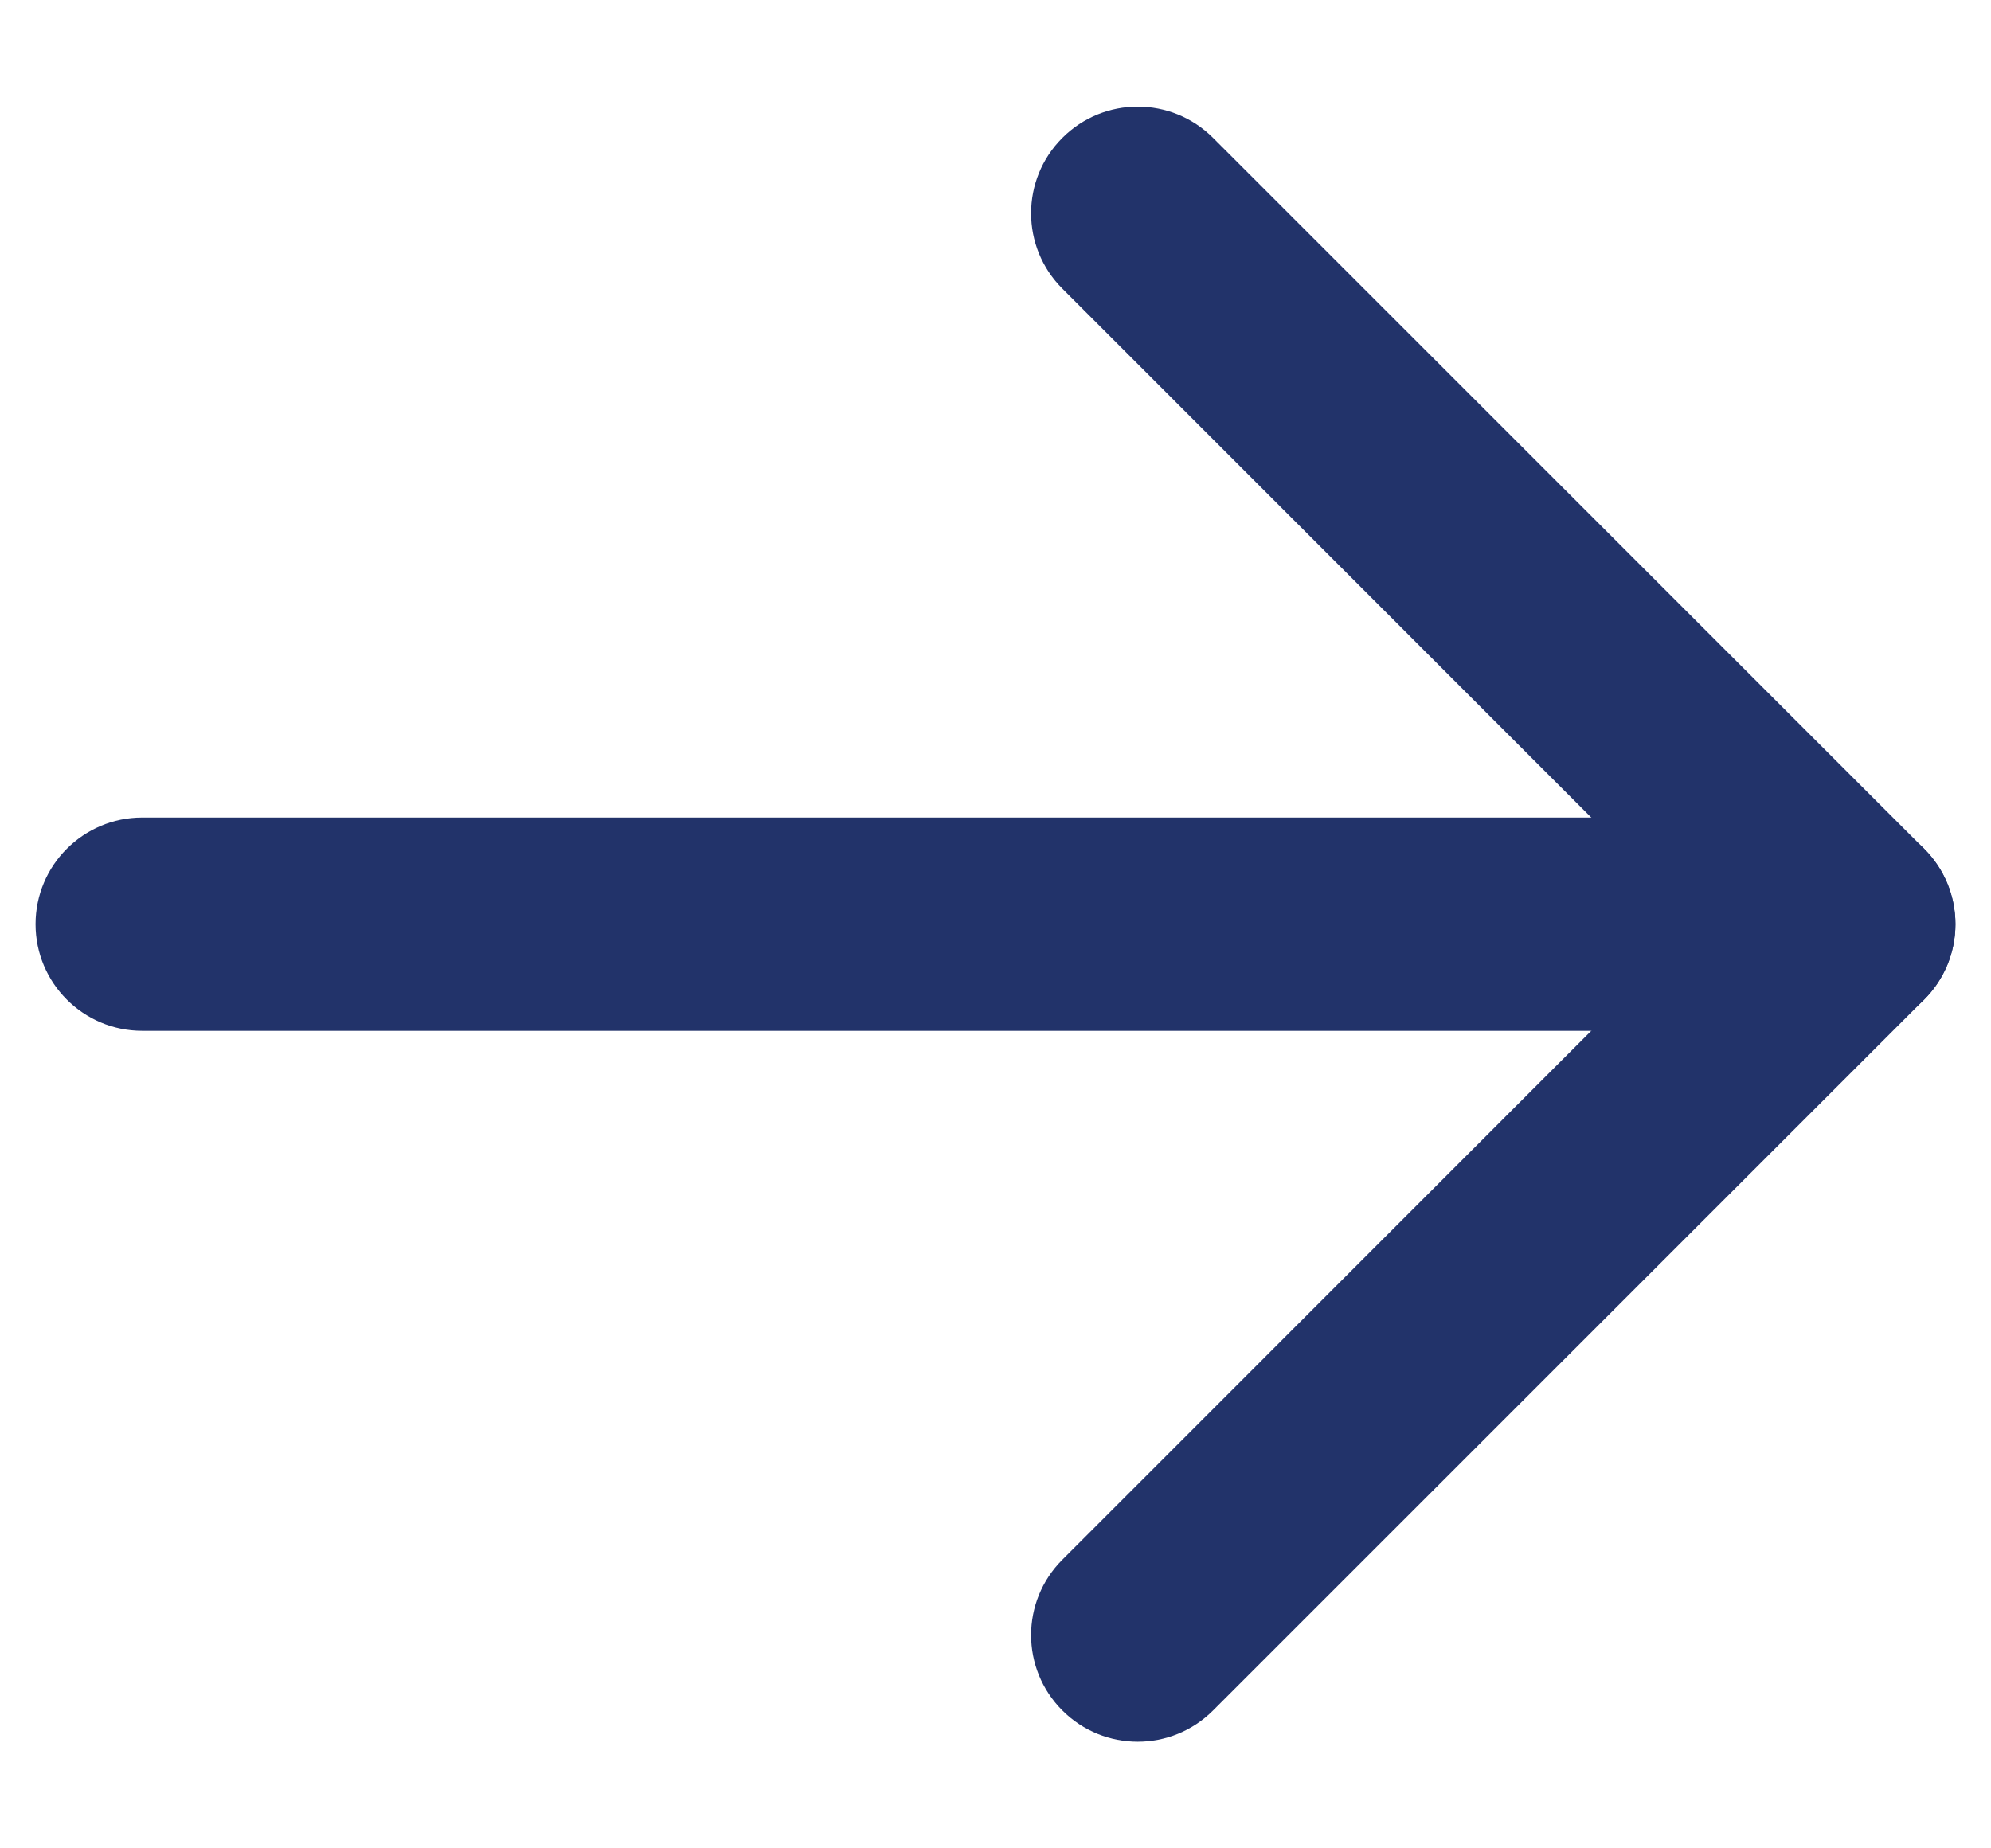
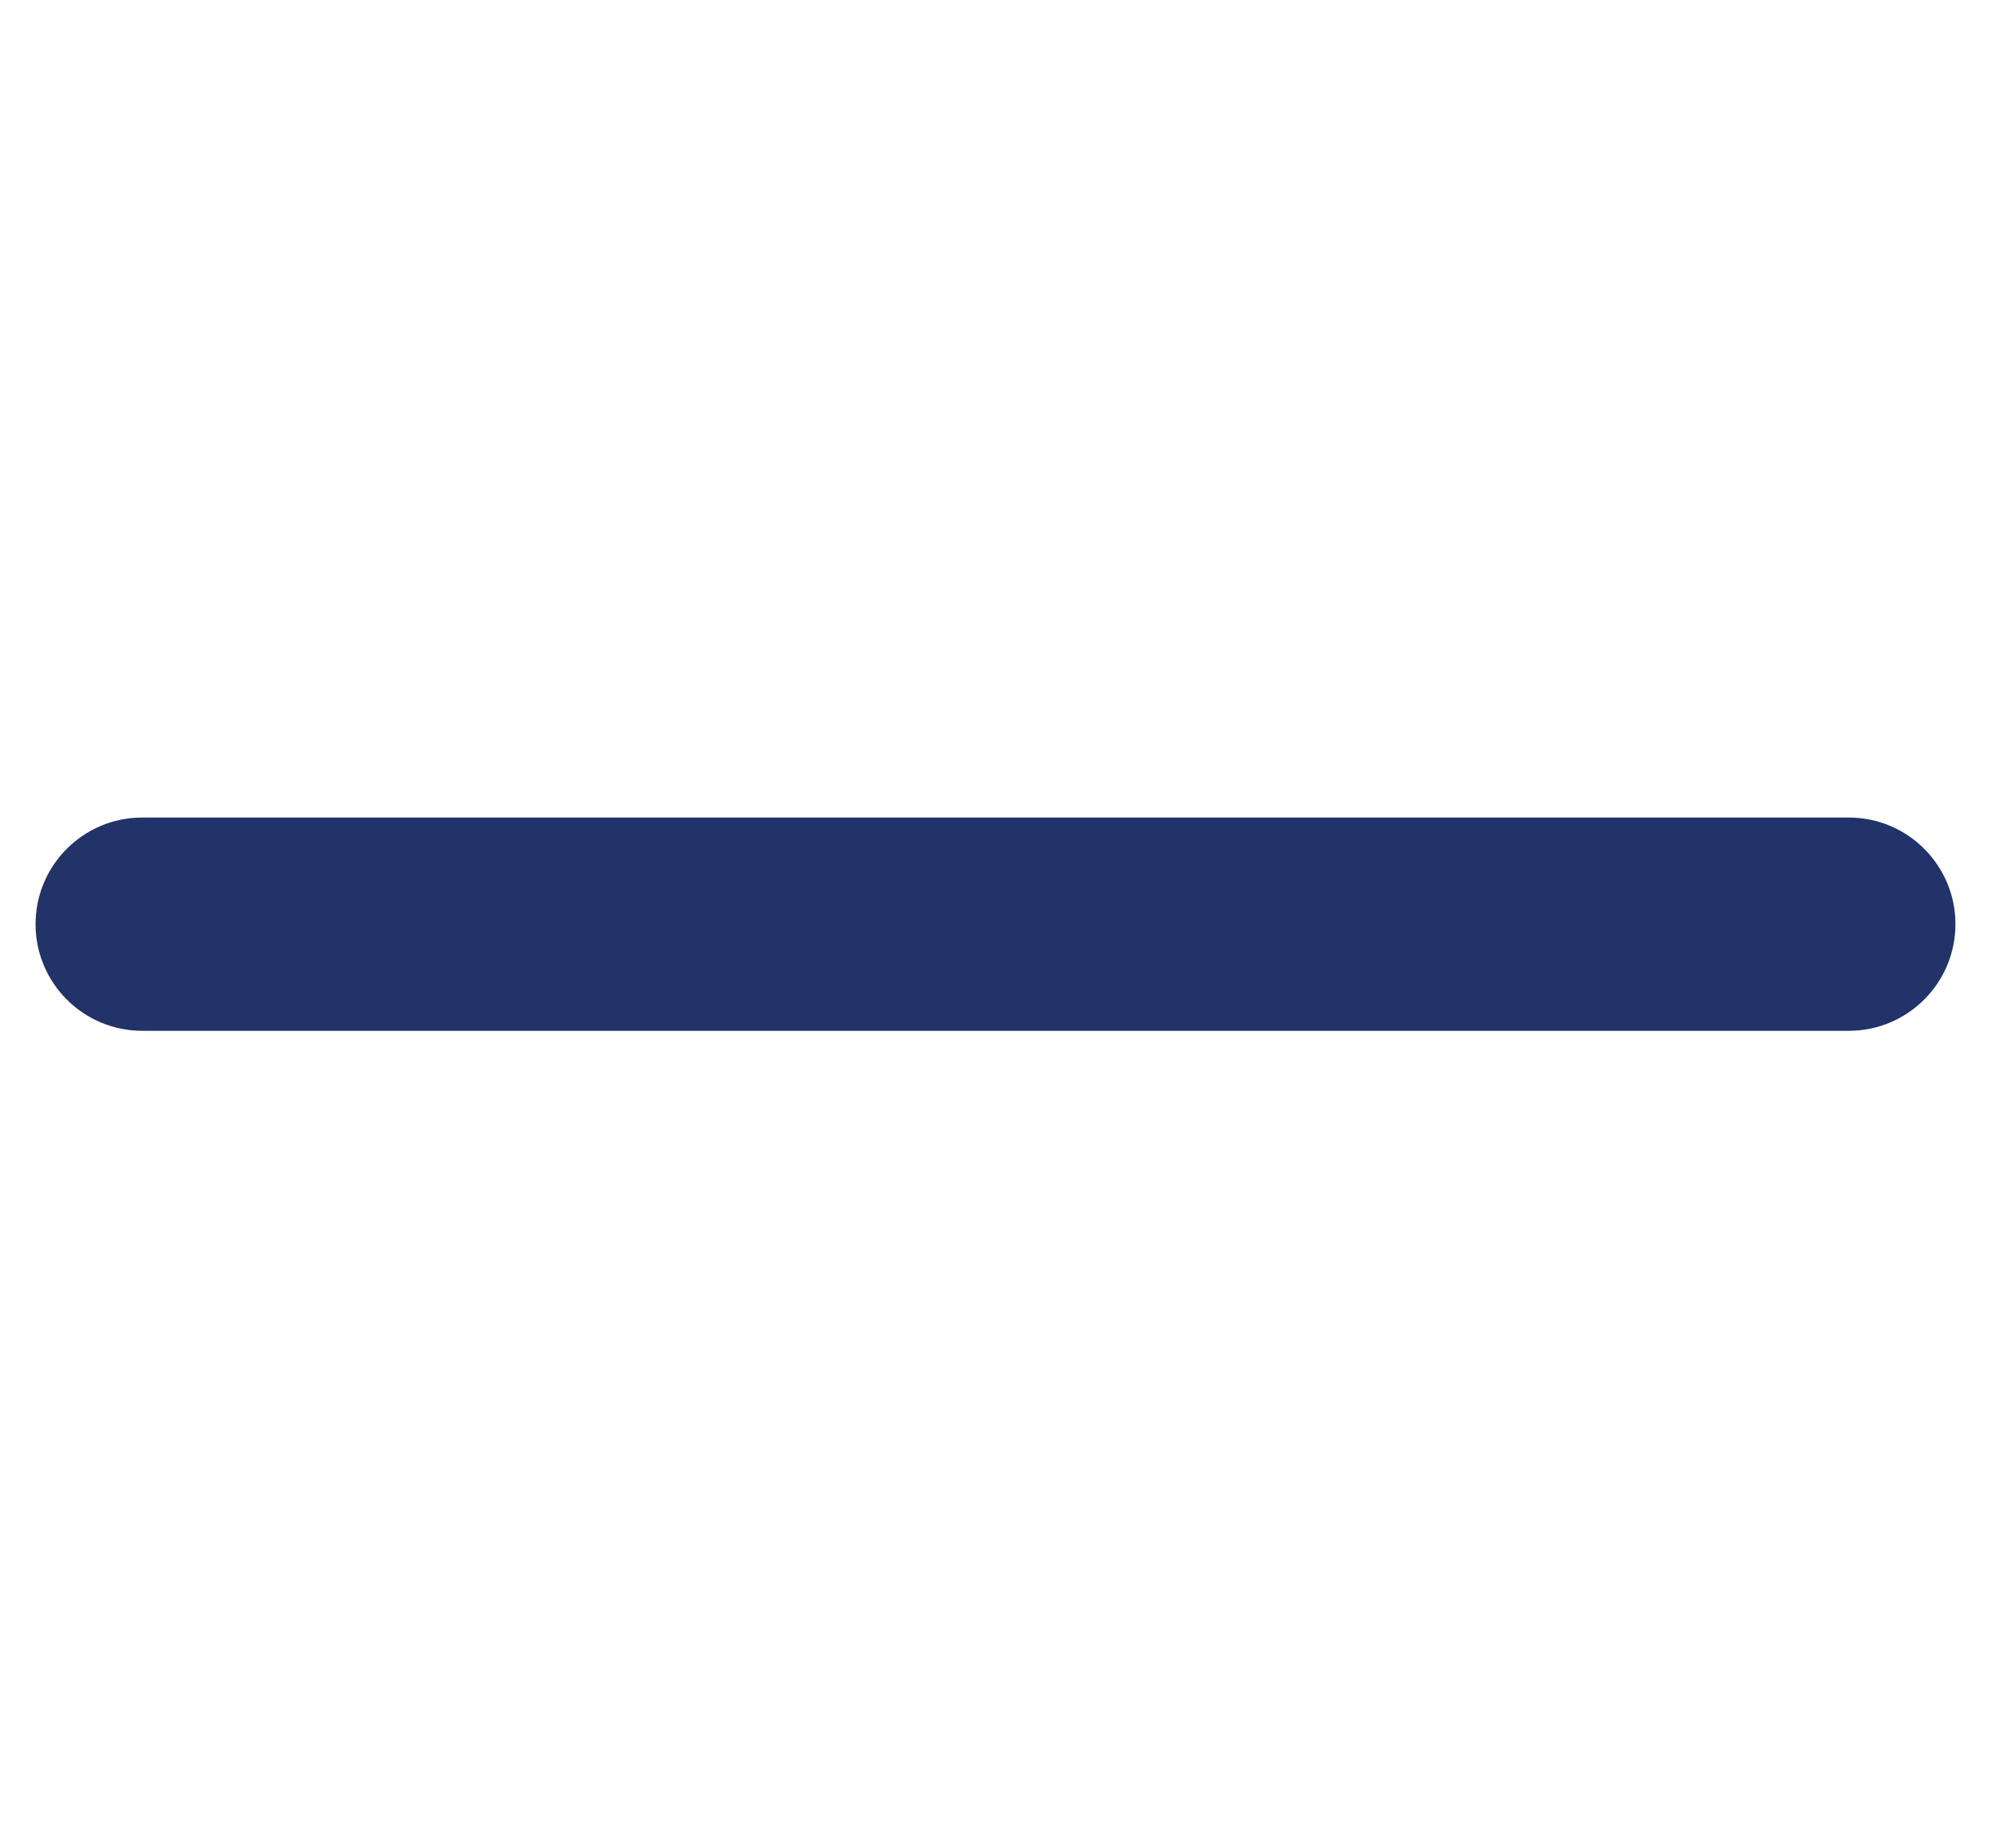
<svg xmlns="http://www.w3.org/2000/svg" width="14" height="13" viewBox="0 0 14 13" fill="none">
-   <path fill-rule="evenodd" clip-rule="evenodd" d="M7.47 12.03C7.763 12.323 8.237 12.323 8.53 12.03L13.53 7.03C13.823 6.737 13.823 6.263 13.53 5.97L8.53 0.97C8.237 0.677 7.763 0.677 7.47 0.97C7.177 1.263 7.177 1.737 7.47 2.03L11.939 6.5L7.47 10.97C7.177 11.263 7.177 11.737 7.47 12.03Z" fill="#22336A" />
  <path fill-rule="evenodd" clip-rule="evenodd" d="M0.25 6.5C0.25 6.914 0.586 7.25 1 7.25L13 7.25C13.414 7.25 13.75 6.914 13.75 6.5C13.75 6.086 13.414 5.75 13 5.75L1 5.75C0.586 5.75 0.25 6.086 0.25 6.5Z" fill="#22336A" />
</svg>